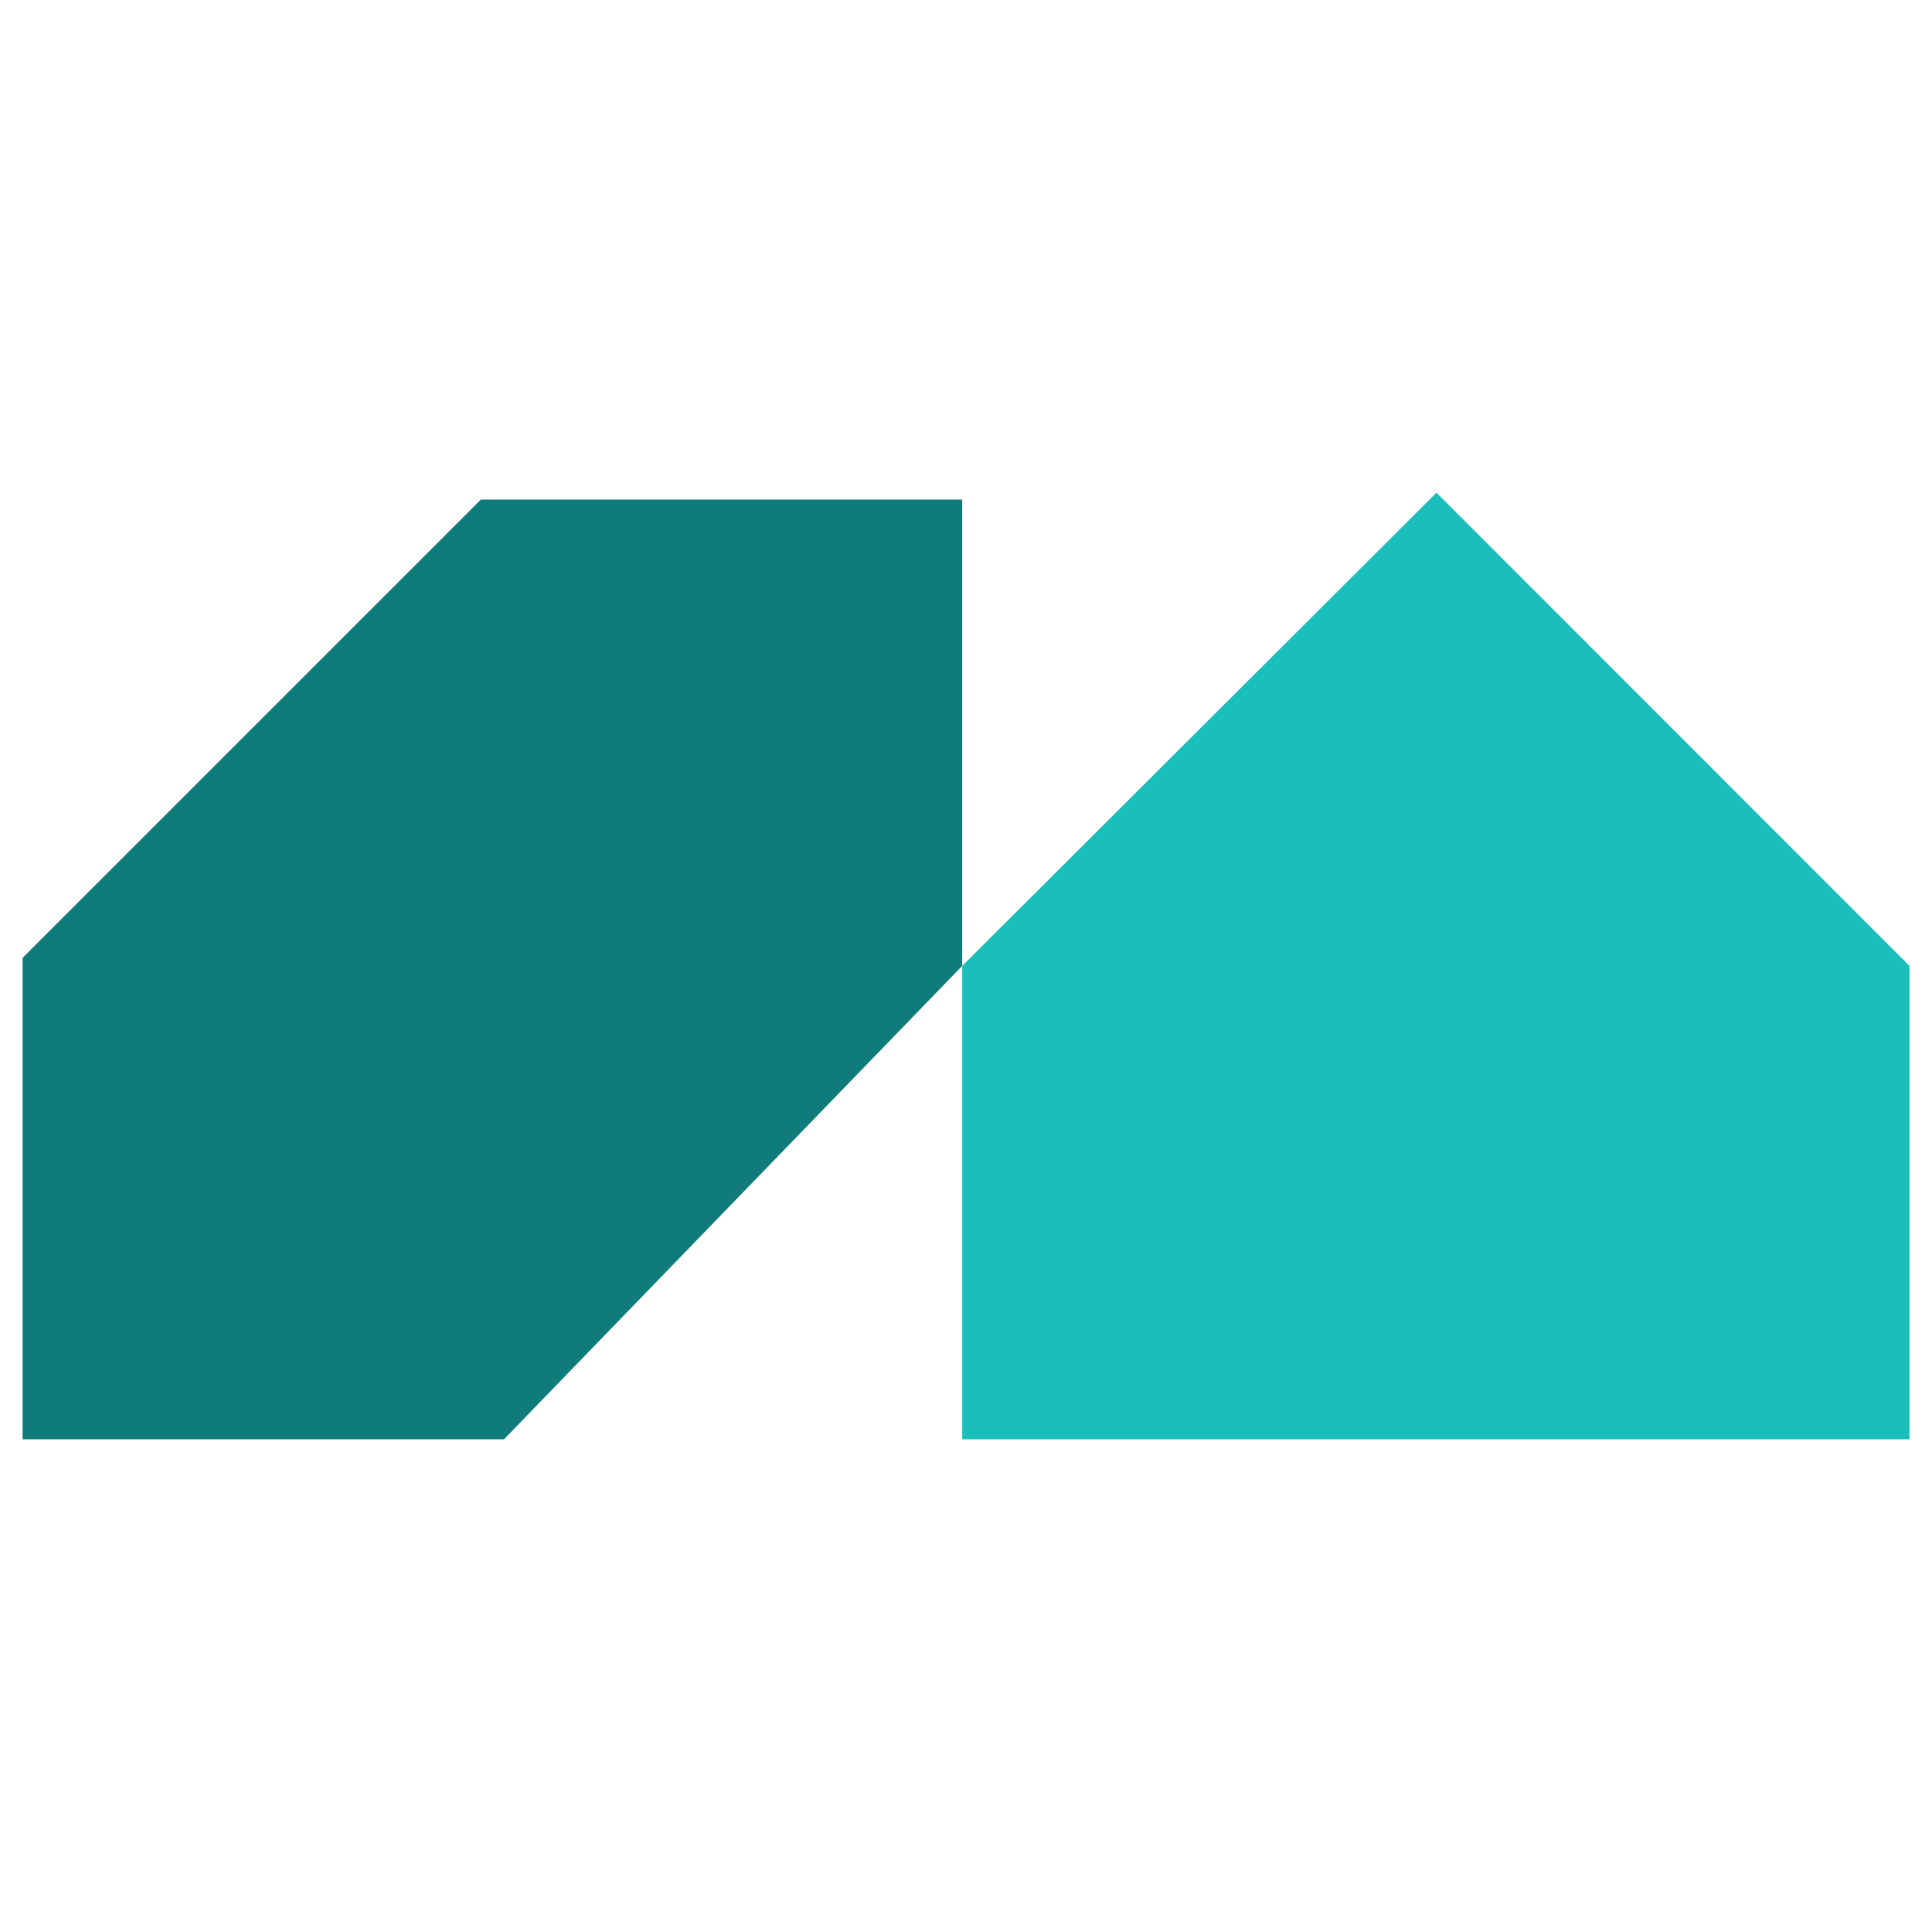
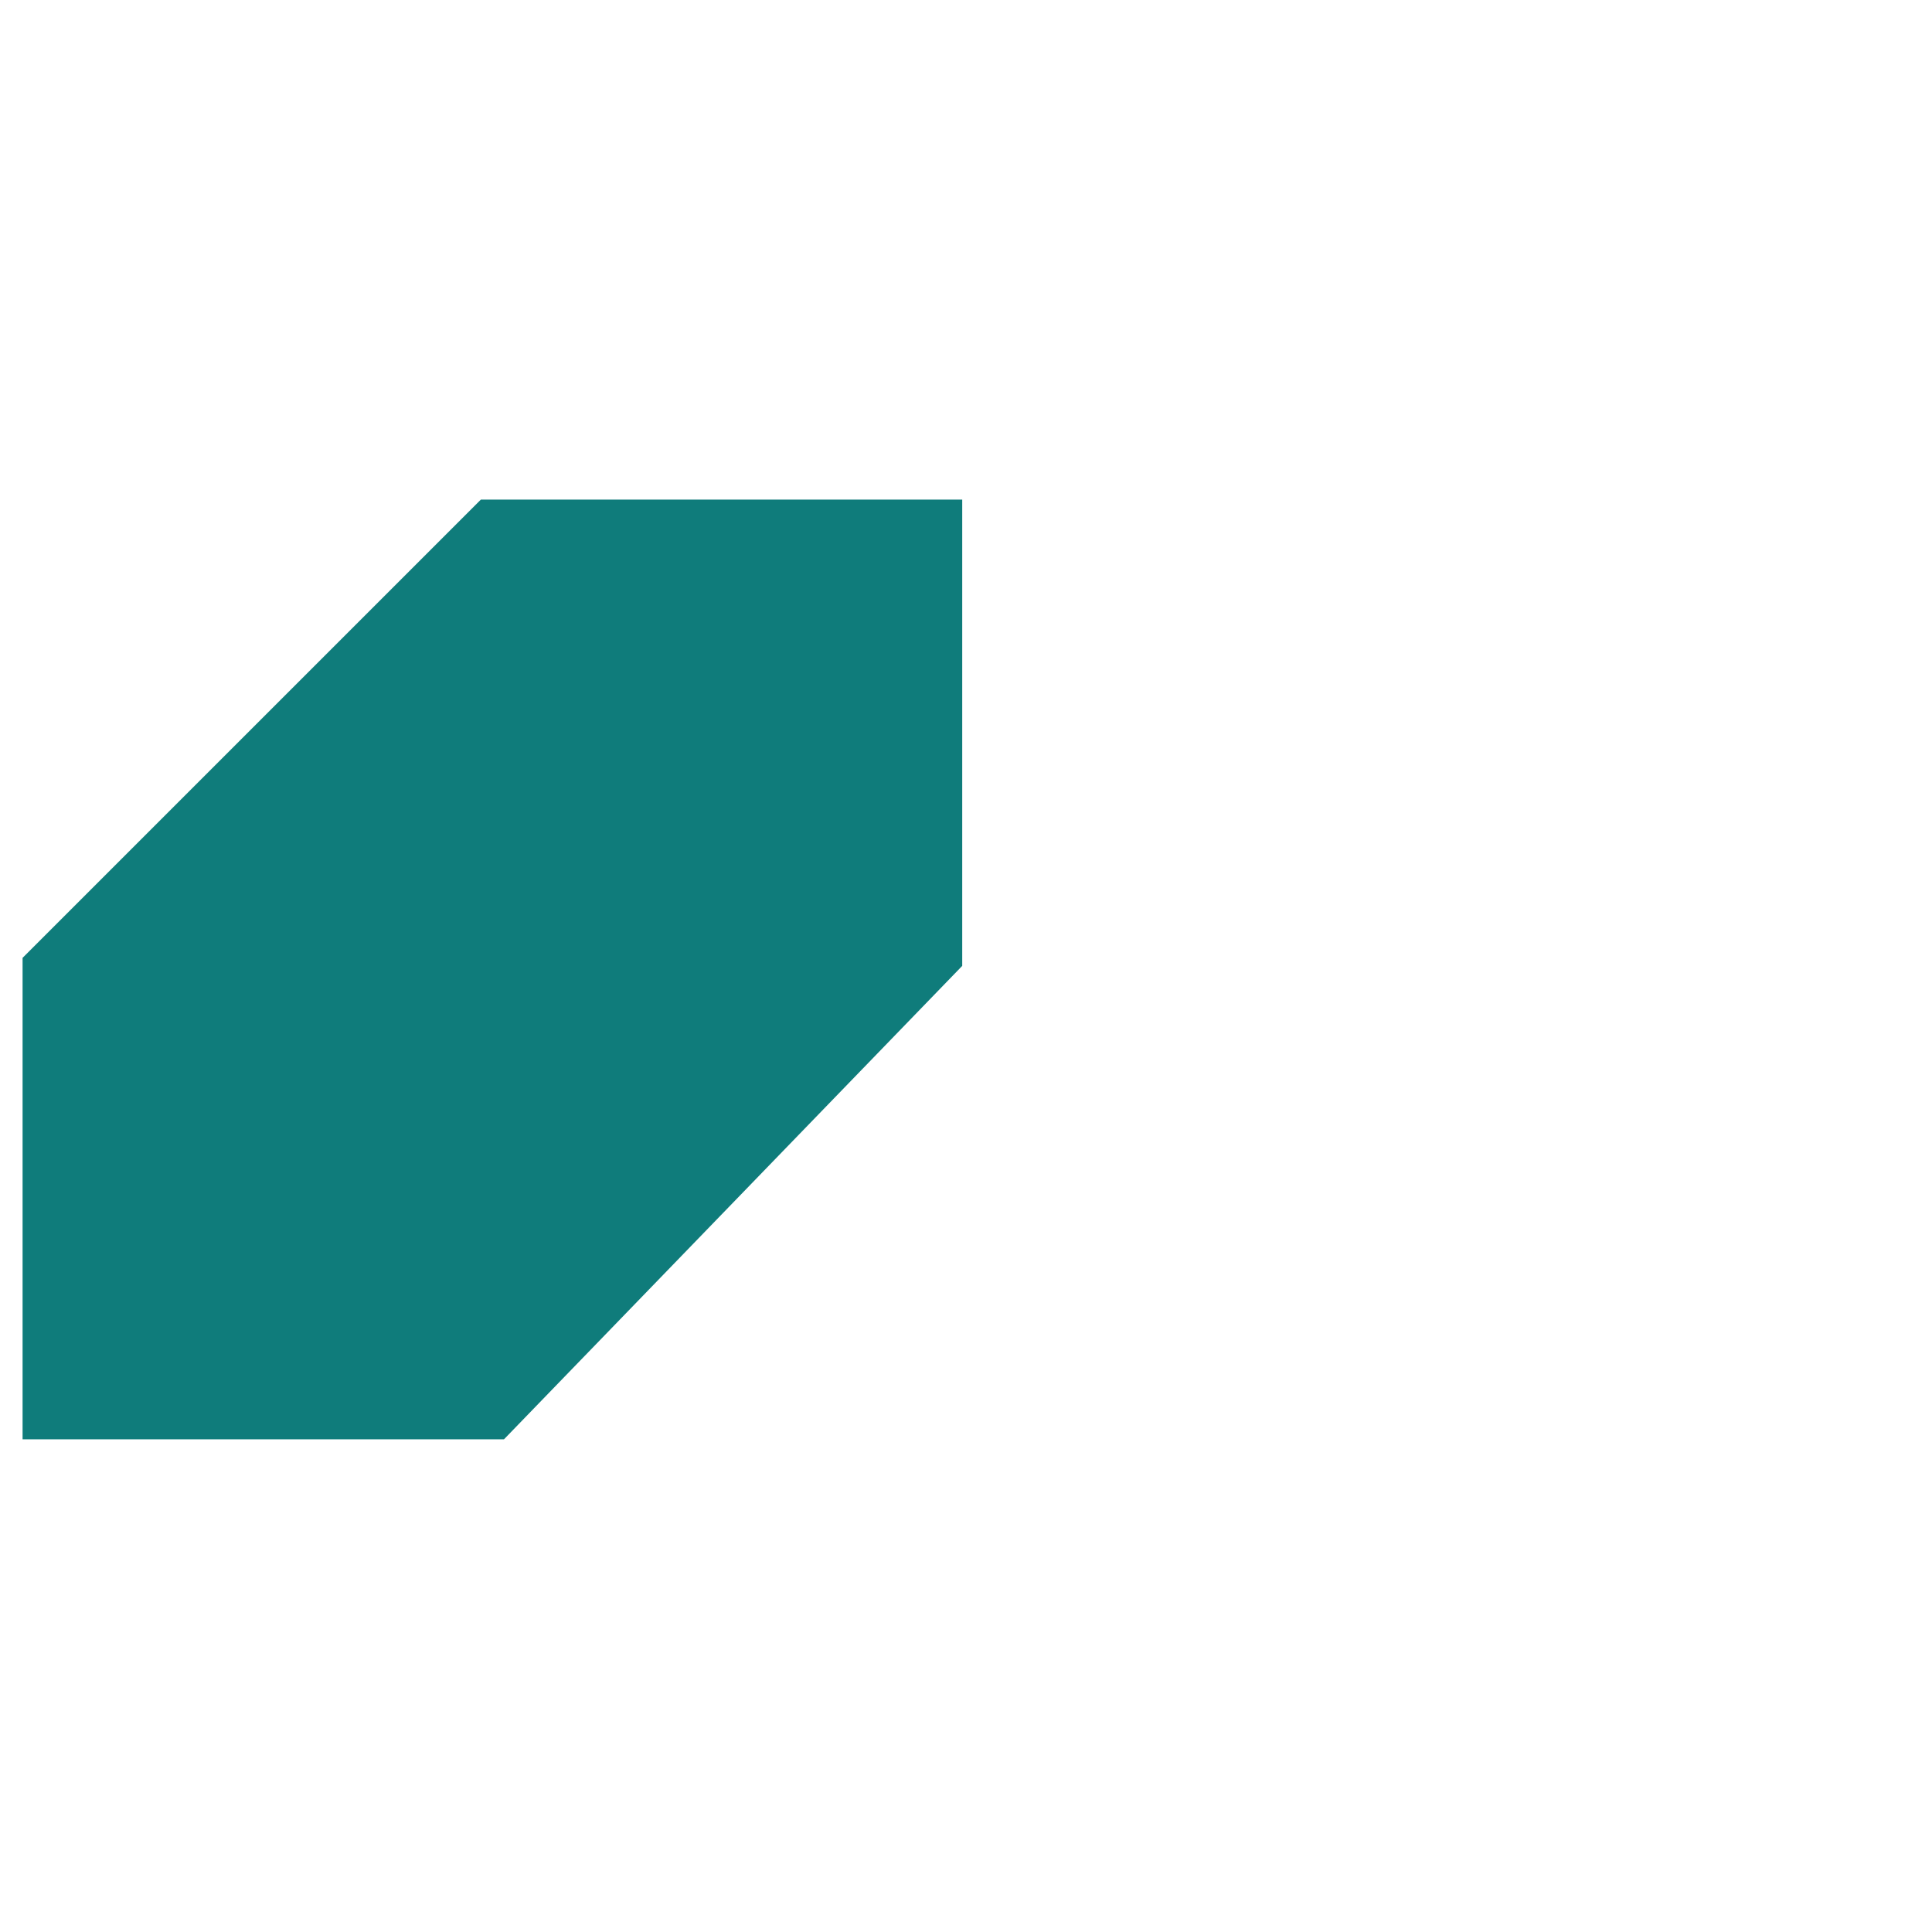
<svg xmlns="http://www.w3.org/2000/svg" data-bbox="12.58 275.41 1054.84 529.18" viewBox="0 0 1080 1080" data-type="color">
  <g>
    <path fill="#0f7c7b" d="M537.89 279.28h-269.1v.01L12.58 535.49l.04.04v269.06h269.1l256.17-264.66z" data-color="1" />
-     <path fill="#1abebb" d="M803 275.41 537.89 539.93v264.66h529.53V539.93z" data-color="2" />
  </g>
</svg>